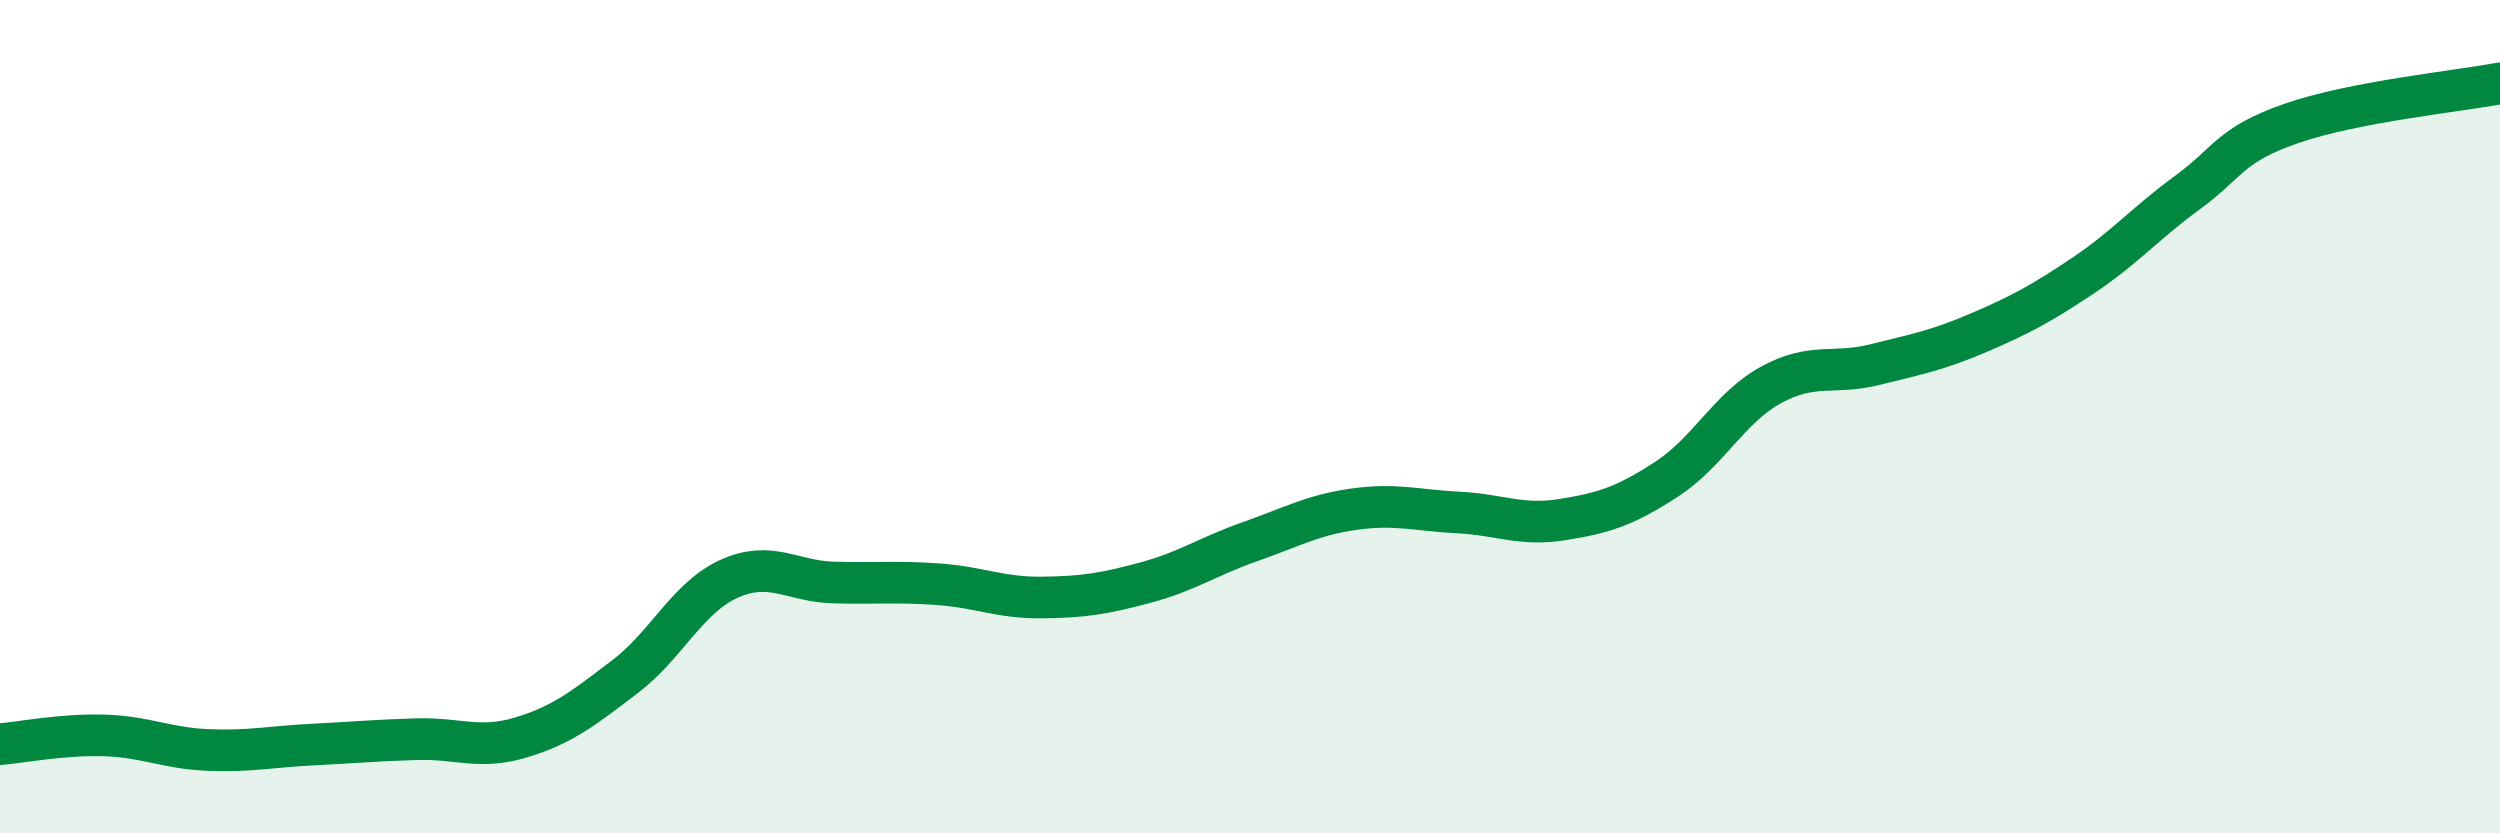
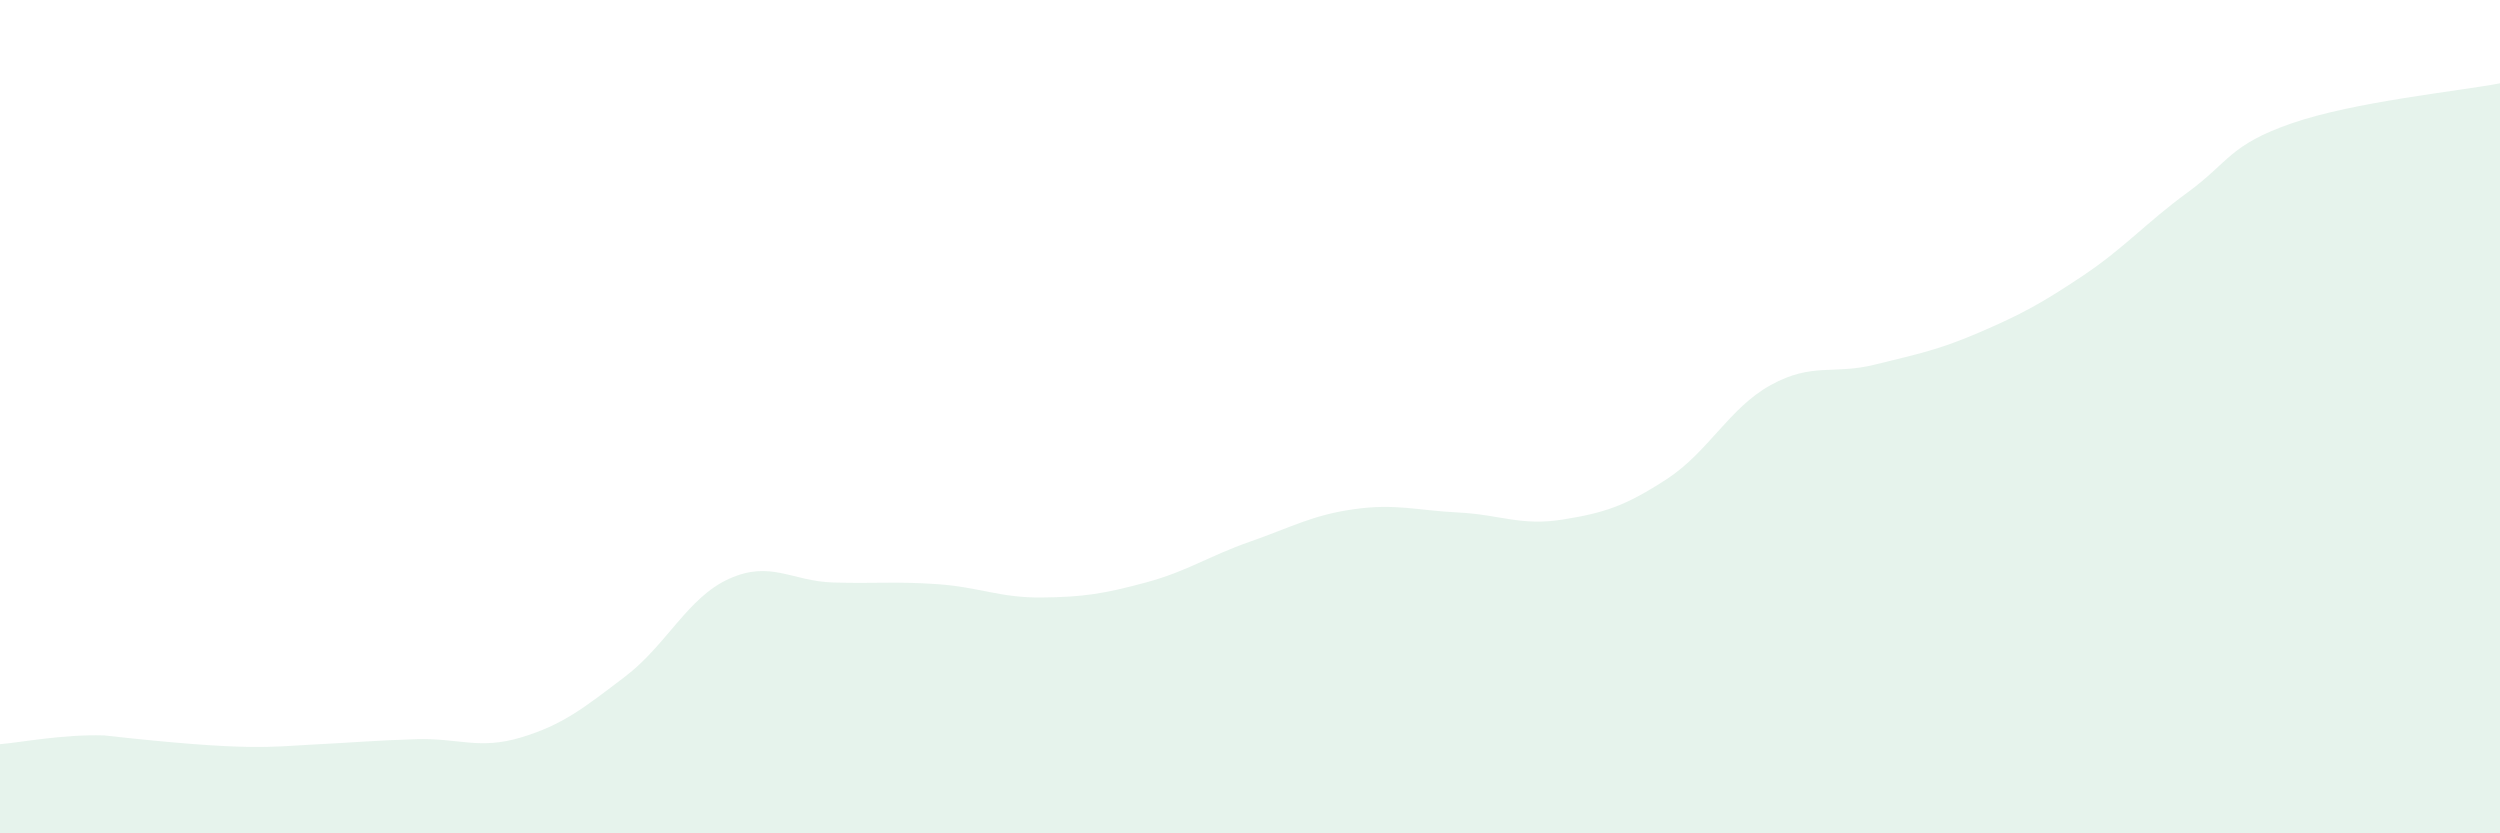
<svg xmlns="http://www.w3.org/2000/svg" width="60" height="20" viewBox="0 0 60 20">
-   <path d="M 0,17.86 C 0.5,17.82 1.5,17.62 2.5,17.65 C 3.5,17.68 4,17.96 5,18 C 6,18.04 6.5,17.92 7.5,17.87 C 8.5,17.82 9,17.77 10,17.74 C 11,17.71 11.5,18 12.5,17.7 C 13.5,17.4 14,17 15,16.24 C 16,15.48 16.5,14.34 17.5,13.89 C 18.5,13.44 19,13.95 20,13.98 C 21,14.01 21.5,13.95 22.5,14.02 C 23.5,14.09 24,14.35 25,14.34 C 26,14.33 26.5,14.25 27.5,13.98 C 28.5,13.71 29,13.35 30,13 C 31,12.65 31.5,12.36 32.5,12.22 C 33.5,12.08 34,12.25 35,12.3 C 36,12.35 36.5,12.63 37.5,12.47 C 38.5,12.31 39,12.15 40,11.5 C 41,10.85 41.5,9.79 42.5,9.24 C 43.5,8.69 44,9 45,8.75 C 46,8.5 46.5,8.41 47.5,7.98 C 48.5,7.55 49,7.28 50,6.61 C 51,5.94 51.5,5.35 52.5,4.62 C 53.5,3.89 53.5,3.48 55,2.96 C 56.5,2.44 59,2.19 60,2L60 20L0 20Z" fill="#008740" opacity="0.1" stroke-linecap="round" stroke-linejoin="round" />
-   <path d="M 0,17.86 C 0.5,17.82 1.5,17.62 2.5,17.65 C 3.5,17.68 4,17.96 5,18 C 6,18.04 6.5,17.92 7.5,17.87 C 8.5,17.82 9,17.77 10,17.74 C 11,17.71 11.5,18 12.5,17.7 C 13.5,17.4 14,17 15,16.24 C 16,15.48 16.5,14.34 17.5,13.89 C 18.5,13.44 19,13.95 20,13.98 C 21,14.01 21.5,13.95 22.5,14.02 C 23.5,14.09 24,14.35 25,14.34 C 26,14.33 26.5,14.25 27.5,13.98 C 28.5,13.71 29,13.35 30,13 C 31,12.65 31.5,12.36 32.5,12.22 C 33.5,12.08 34,12.25 35,12.3 C 36,12.35 36.5,12.63 37.5,12.47 C 38.5,12.31 39,12.15 40,11.5 C 41,10.85 41.5,9.79 42.5,9.24 C 43.5,8.69 44,9 45,8.75 C 46,8.5 46.5,8.41 47.5,7.98 C 48.5,7.55 49,7.28 50,6.61 C 51,5.94 51.5,5.35 52.5,4.62 C 53.5,3.89 53.5,3.48 55,2.96 C 56.5,2.44 59,2.19 60,2" stroke="#008740" stroke-width="1" fill="none" stroke-linecap="round" stroke-linejoin="round" />
+   <path d="M 0,17.86 C 0.5,17.82 1.5,17.62 2.5,17.65 C 6,18.04 6.5,17.92 7.5,17.87 C 8.5,17.82 9,17.77 10,17.74 C 11,17.71 11.5,18 12.5,17.7 C 13.5,17.4 14,17 15,16.24 C 16,15.48 16.5,14.34 17.5,13.89 C 18.5,13.44 19,13.95 20,13.98 C 21,14.01 21.5,13.95 22.5,14.02 C 23.5,14.09 24,14.35 25,14.34 C 26,14.33 26.5,14.25 27.5,13.98 C 28.5,13.71 29,13.35 30,13 C 31,12.65 31.5,12.36 32.5,12.22 C 33.5,12.08 34,12.25 35,12.3 C 36,12.35 36.5,12.63 37.5,12.47 C 38.5,12.31 39,12.15 40,11.5 C 41,10.85 41.5,9.79 42.5,9.24 C 43.5,8.69 44,9 45,8.75 C 46,8.5 46.5,8.41 47.5,7.98 C 48.5,7.55 49,7.28 50,6.61 C 51,5.94 51.5,5.35 52.5,4.62 C 53.5,3.89 53.5,3.48 55,2.96 C 56.5,2.44 59,2.19 60,2L60 20L0 20Z" fill="#008740" opacity="0.1" stroke-linecap="round" stroke-linejoin="round" />
</svg>